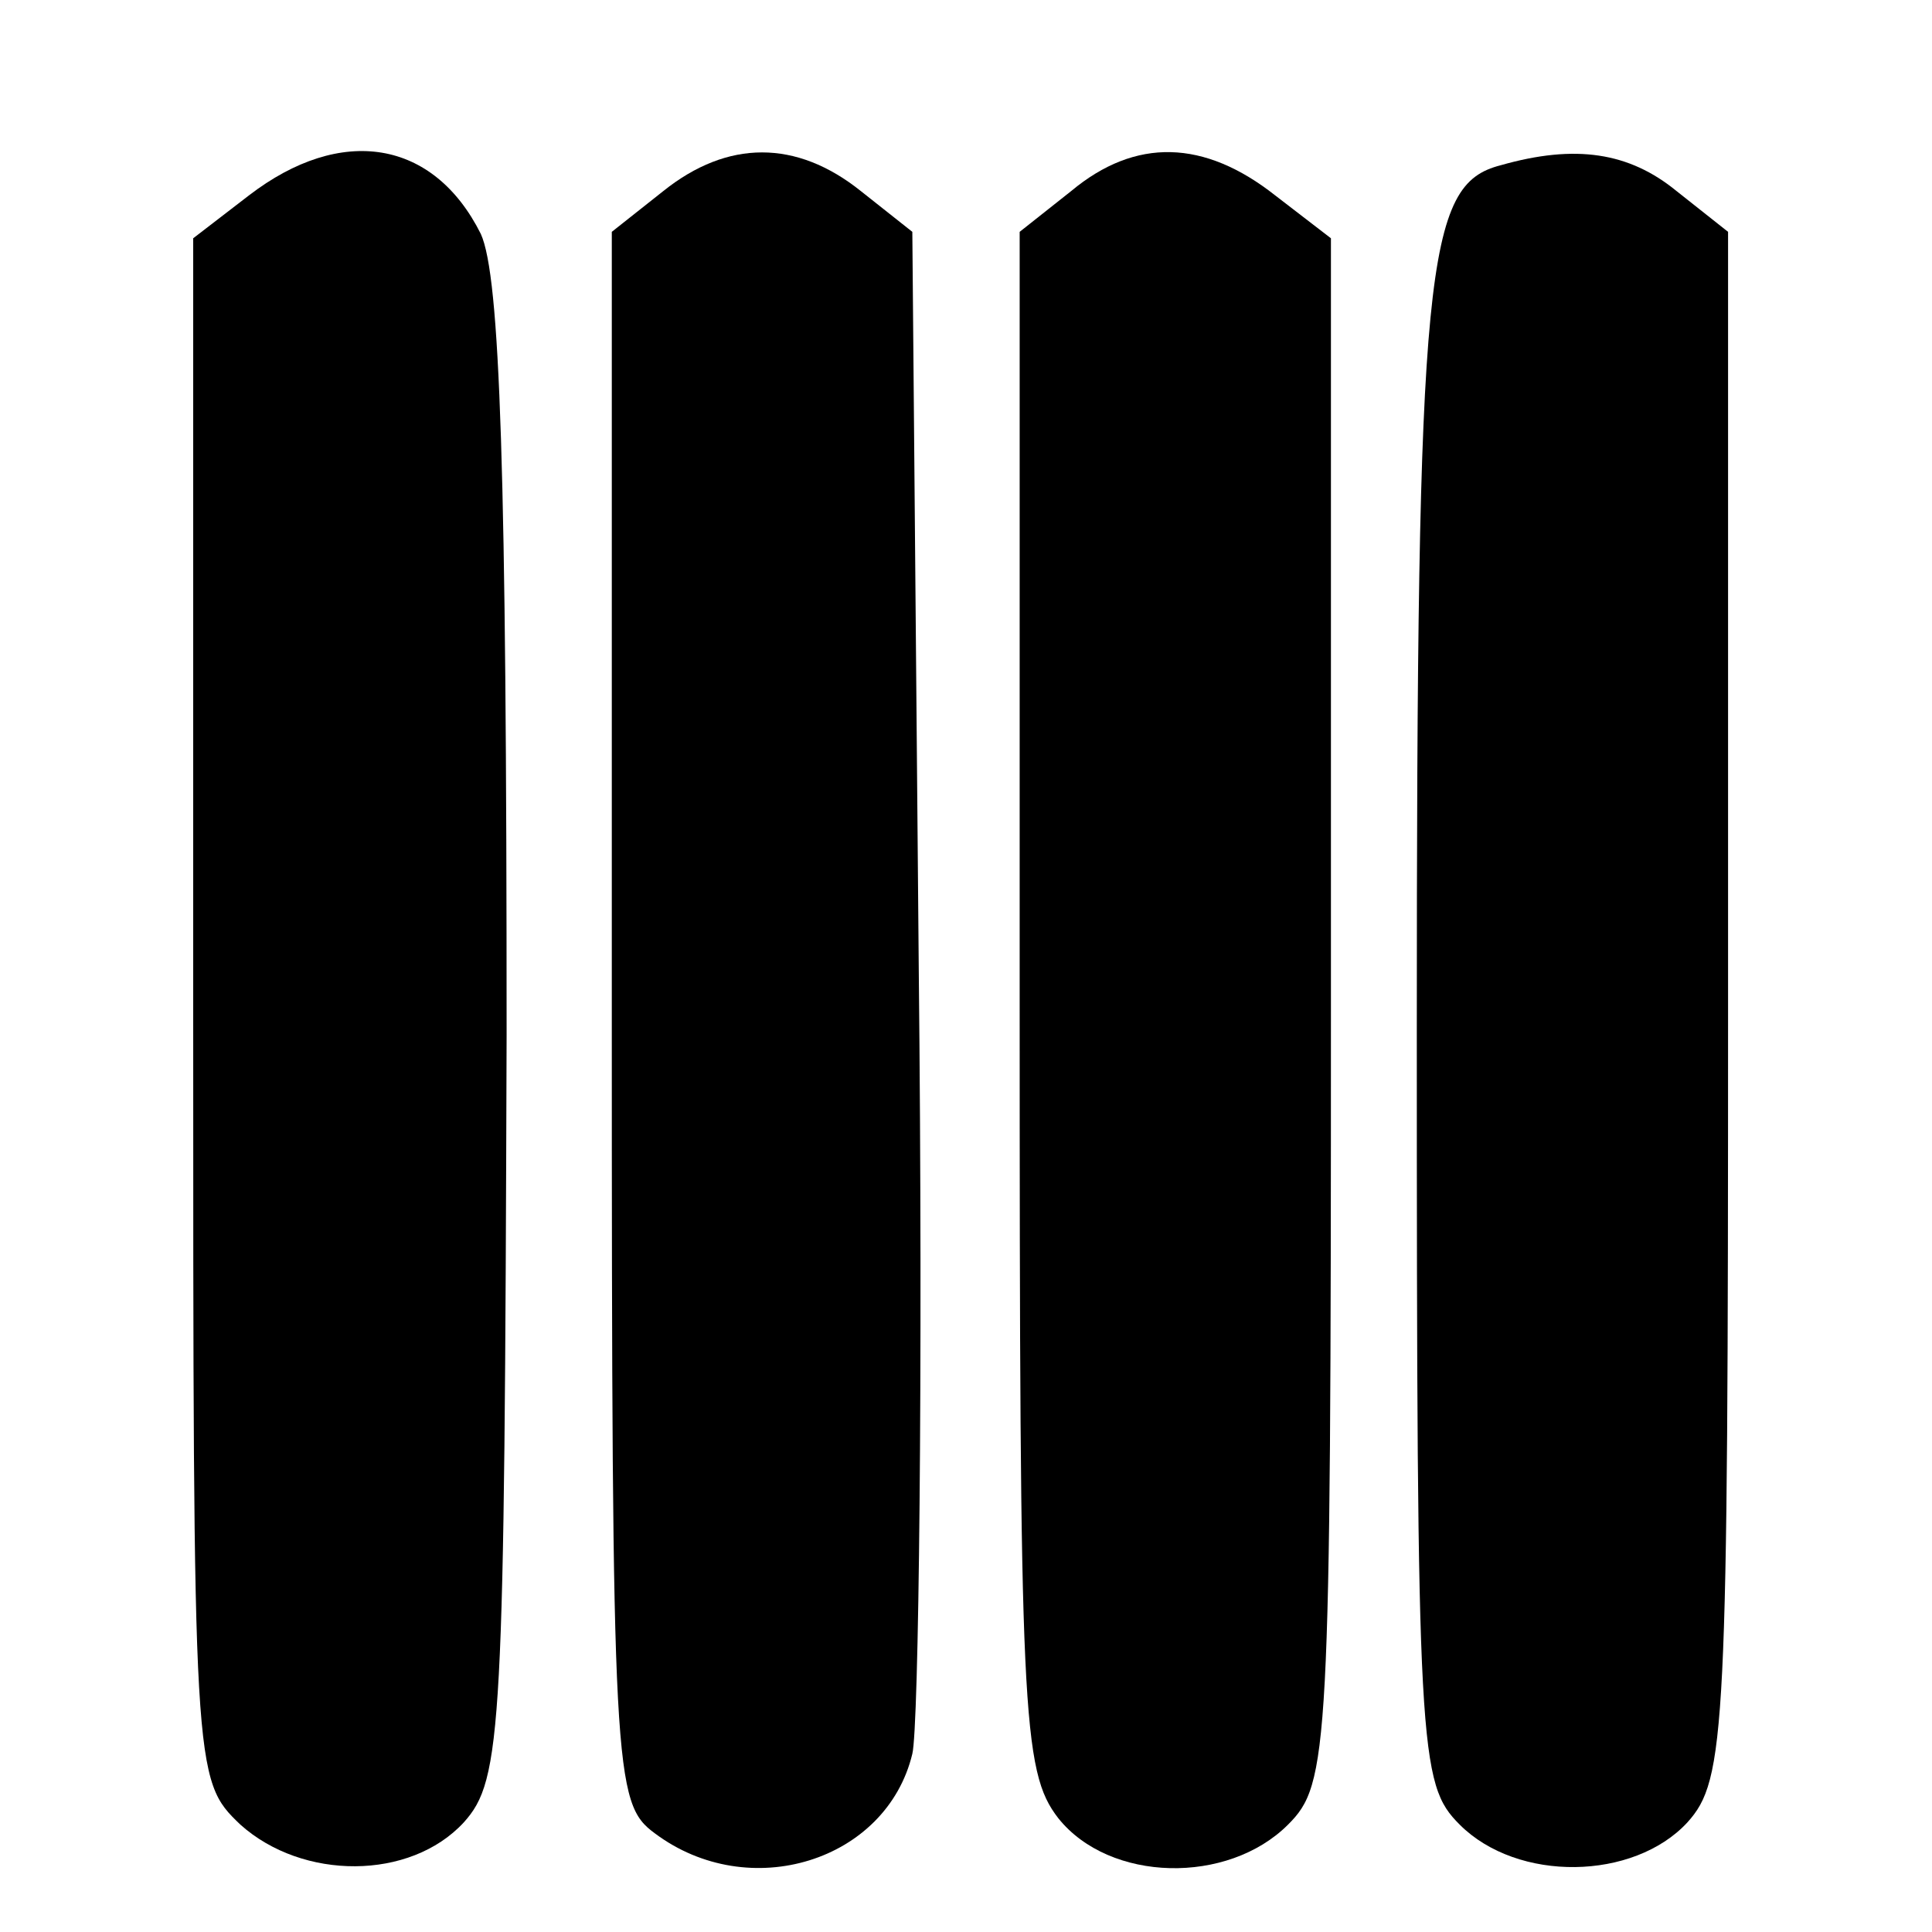
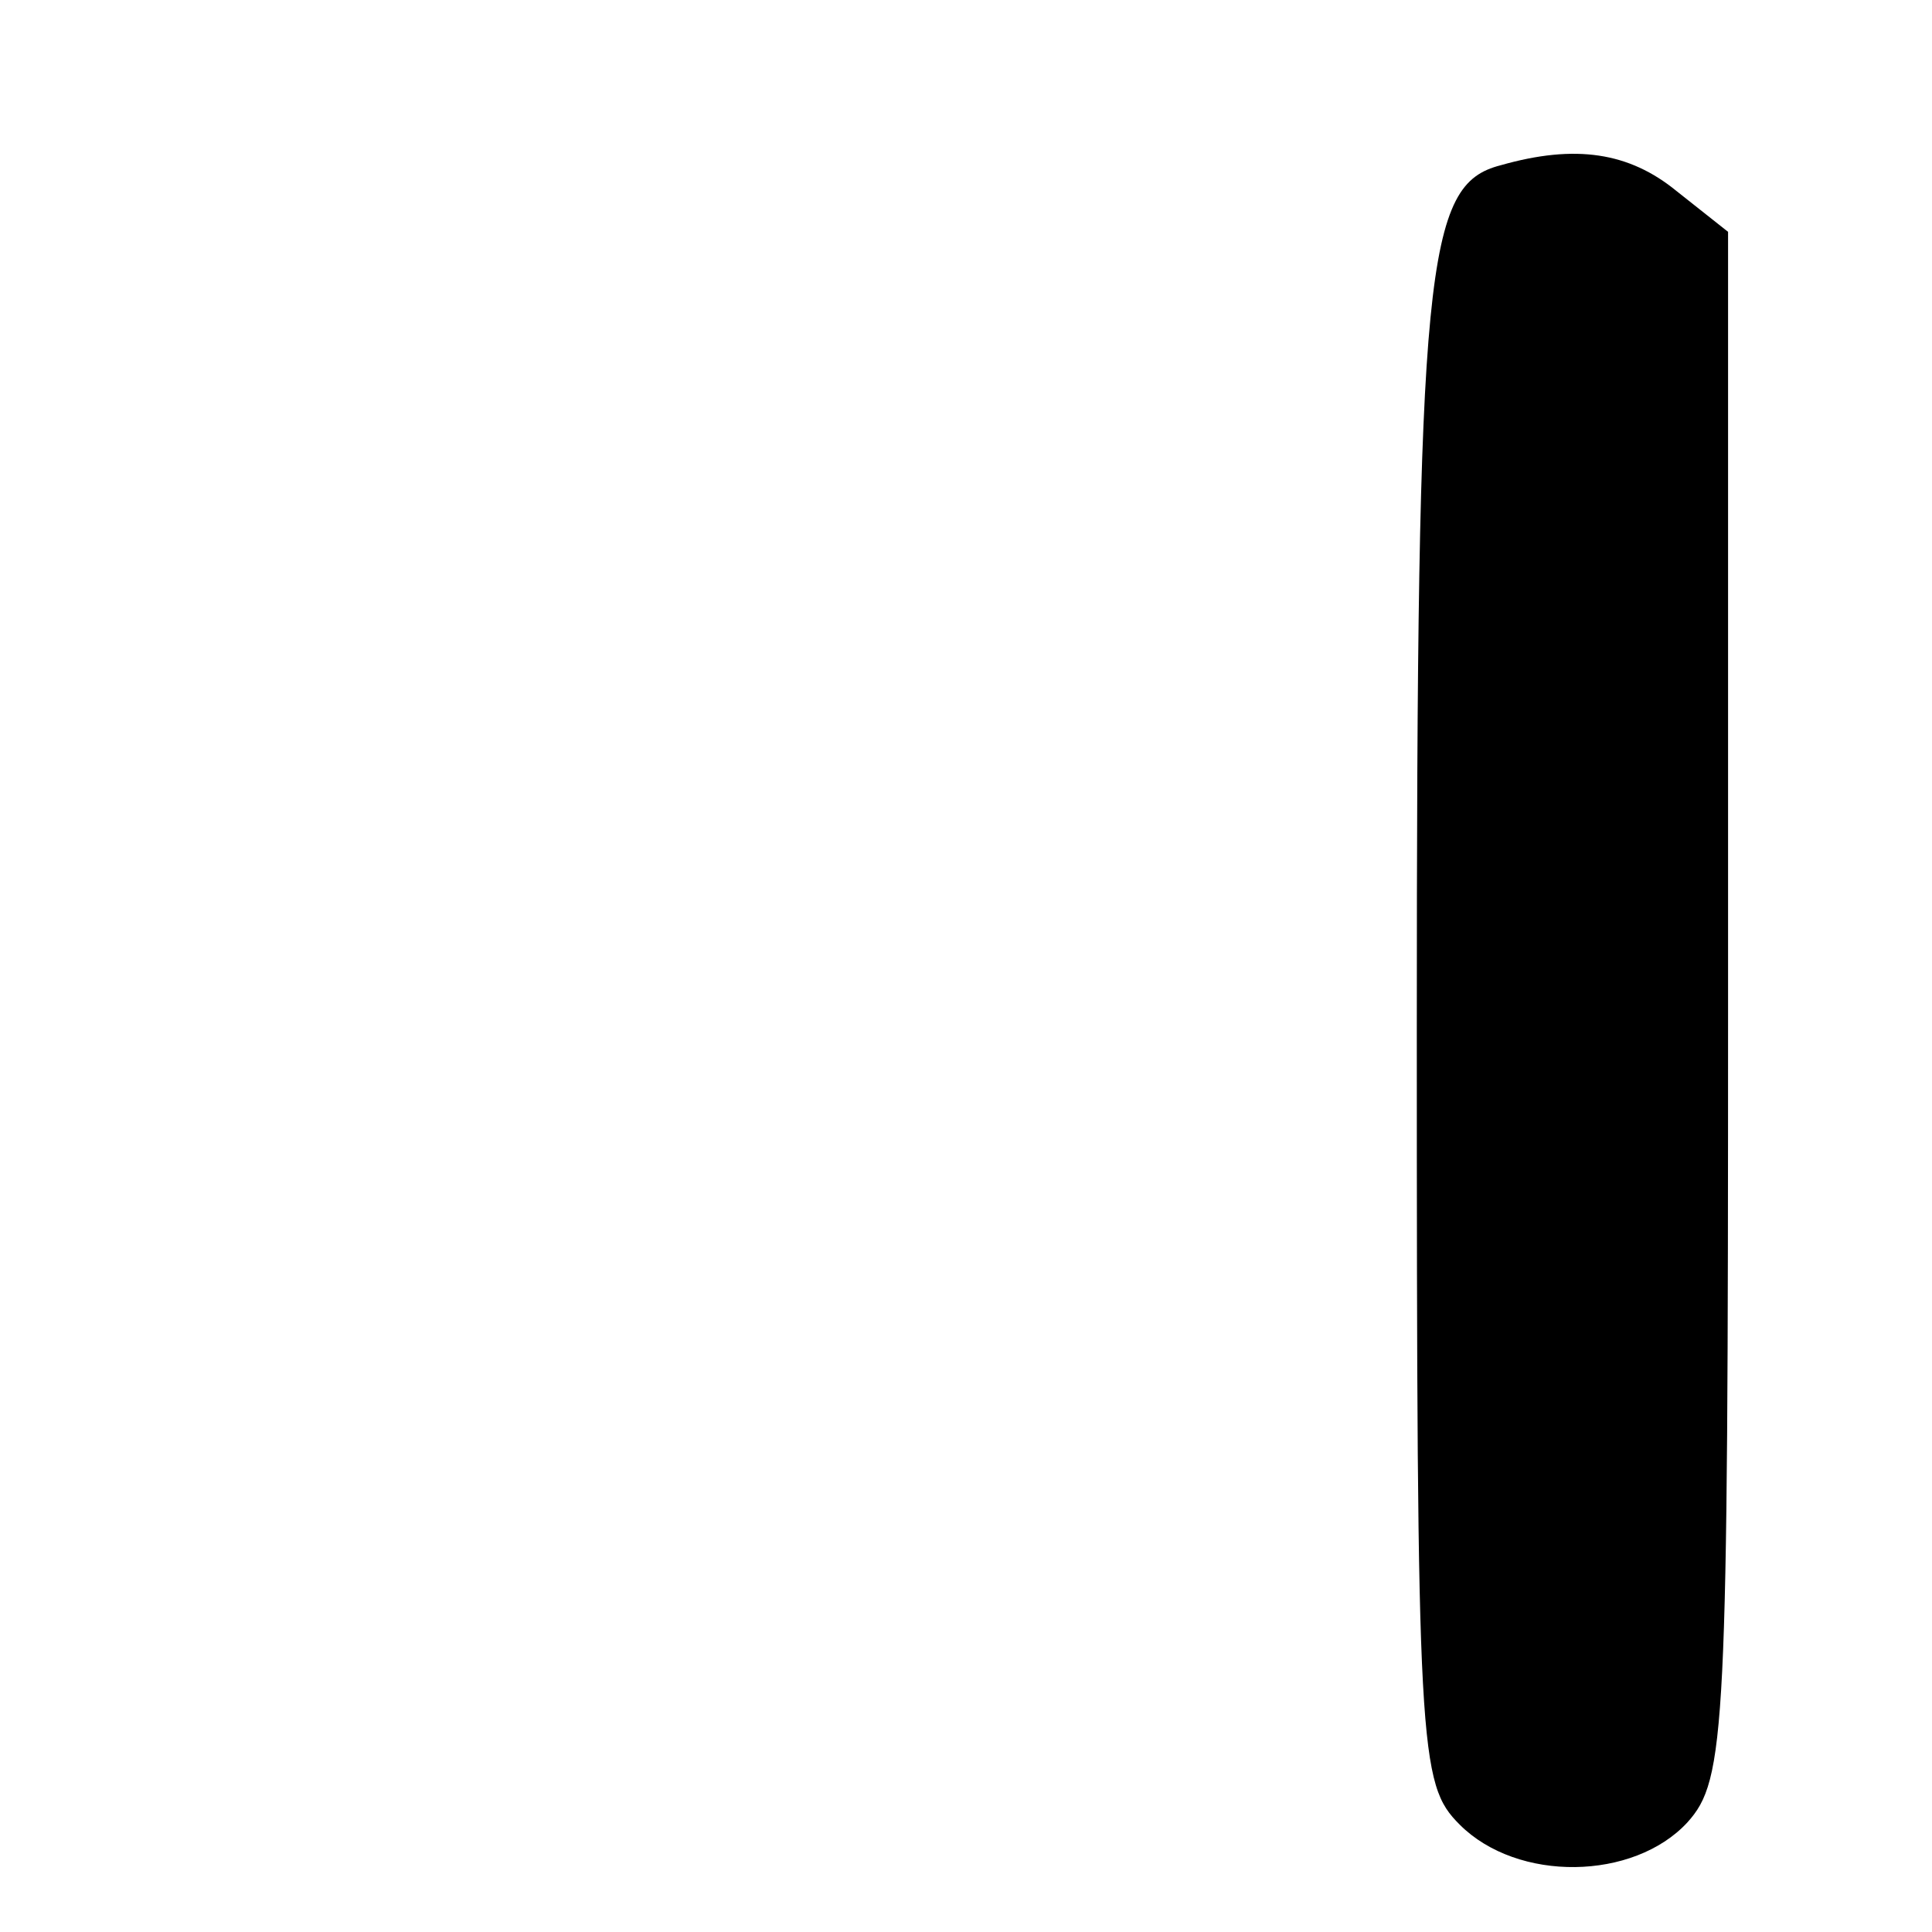
<svg xmlns="http://www.w3.org/2000/svg" version="1.0" width="90pt" height="90pt" viewBox="0 0 90 90" preserveAspectRatio="xMidYMid meet">
  <g transform="translate(0,90) scale(0.1,-0.1)" fill="#000000" stroke="none">
-     <path d="M116 809 l-26 -20 0 -359 c0 -357 0 -359 22 -380 29 -26 79 -26 104 1 18 20 19 42 20 367 0 263 -3 353 -12 373 -22 44 -65 51 -108 18z" />
-     <path d="M309 811 l-24 -19 0 -366 c0 -353 1 -366 20 -380 44 -33 108 -13 120 37 3 12 5 177 3 365 l-3 344 -24 19 c-30 24 -62 24 -92 0z" />
-     <path d="M499 811 l-24 -19 0 -358 c0 -332 1 -359 18 -381 24 -30 79 -31 107 -3 19 19 20 33 20 379 l0 360 -26 20 c-33 26 -65 27 -95 2z" />
    <path d="M699 823 c-35 -9 -39 -46 -39 -403 0 -337 1 -351 20 -370 27 -27 81 -26 106 1 18 20 19 41 19 381 l0 360 -24 19 c-22 18 -47 22 -82 12z" />
  </g>
</svg>